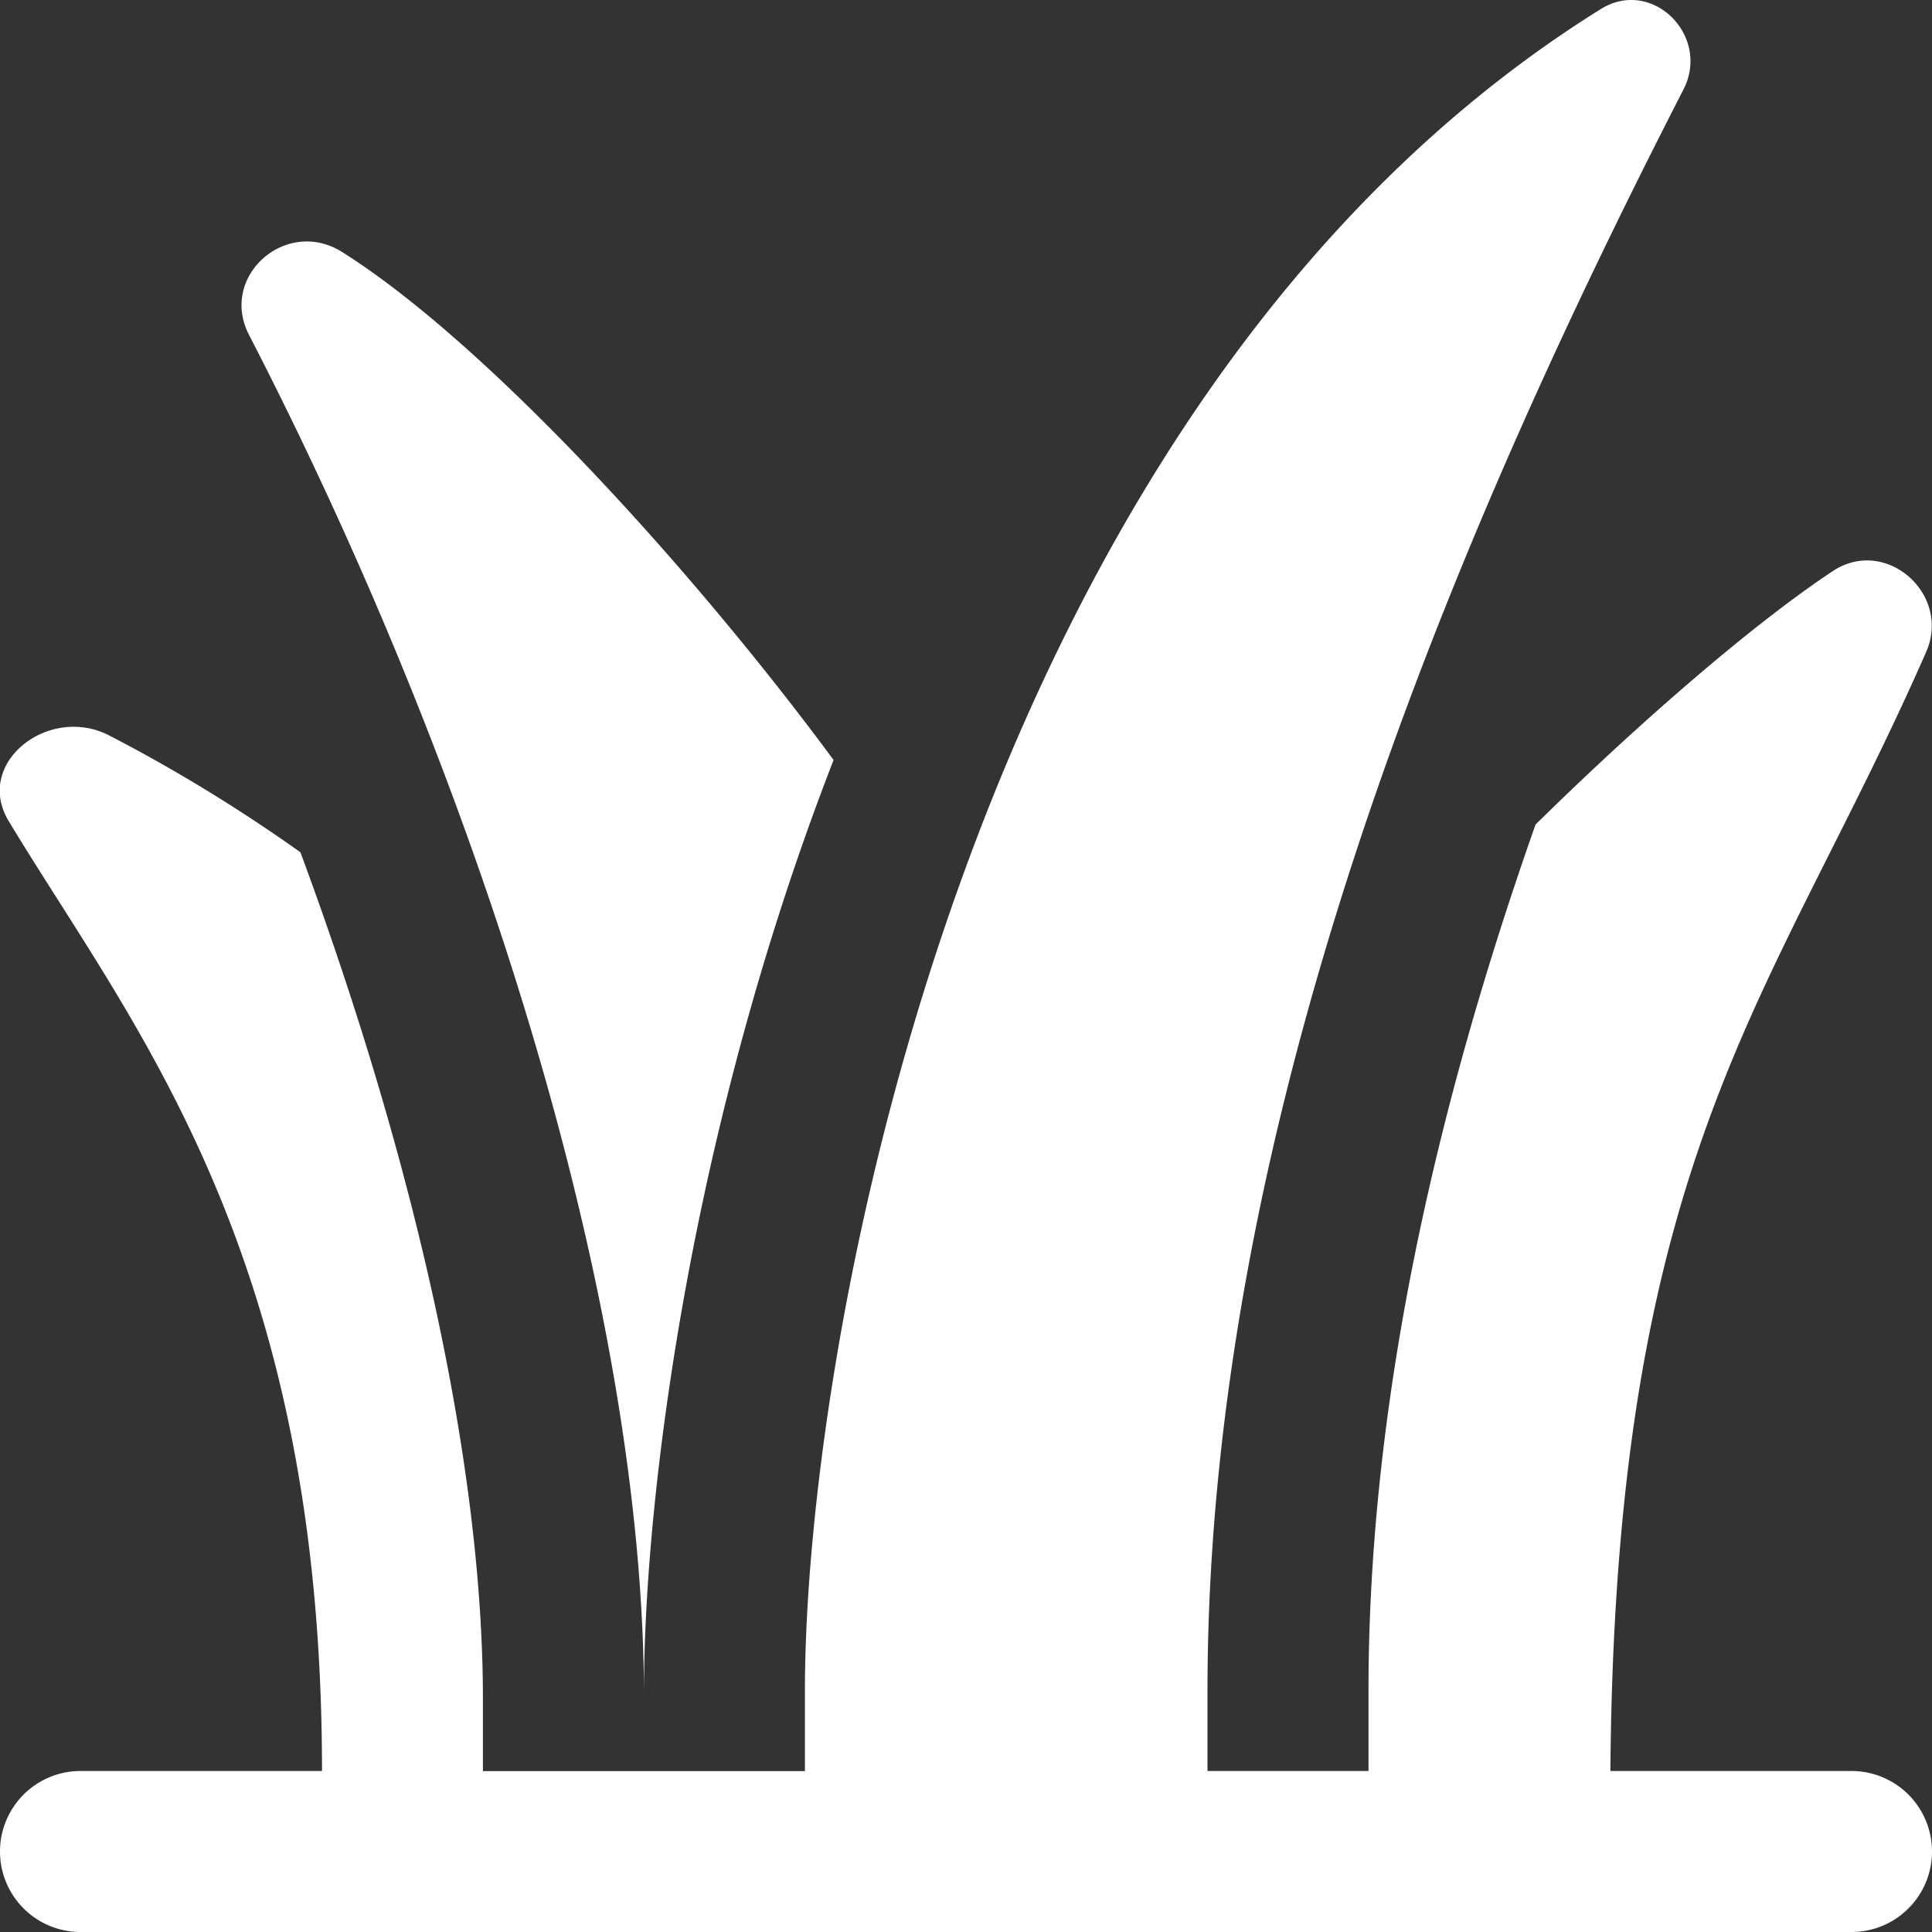
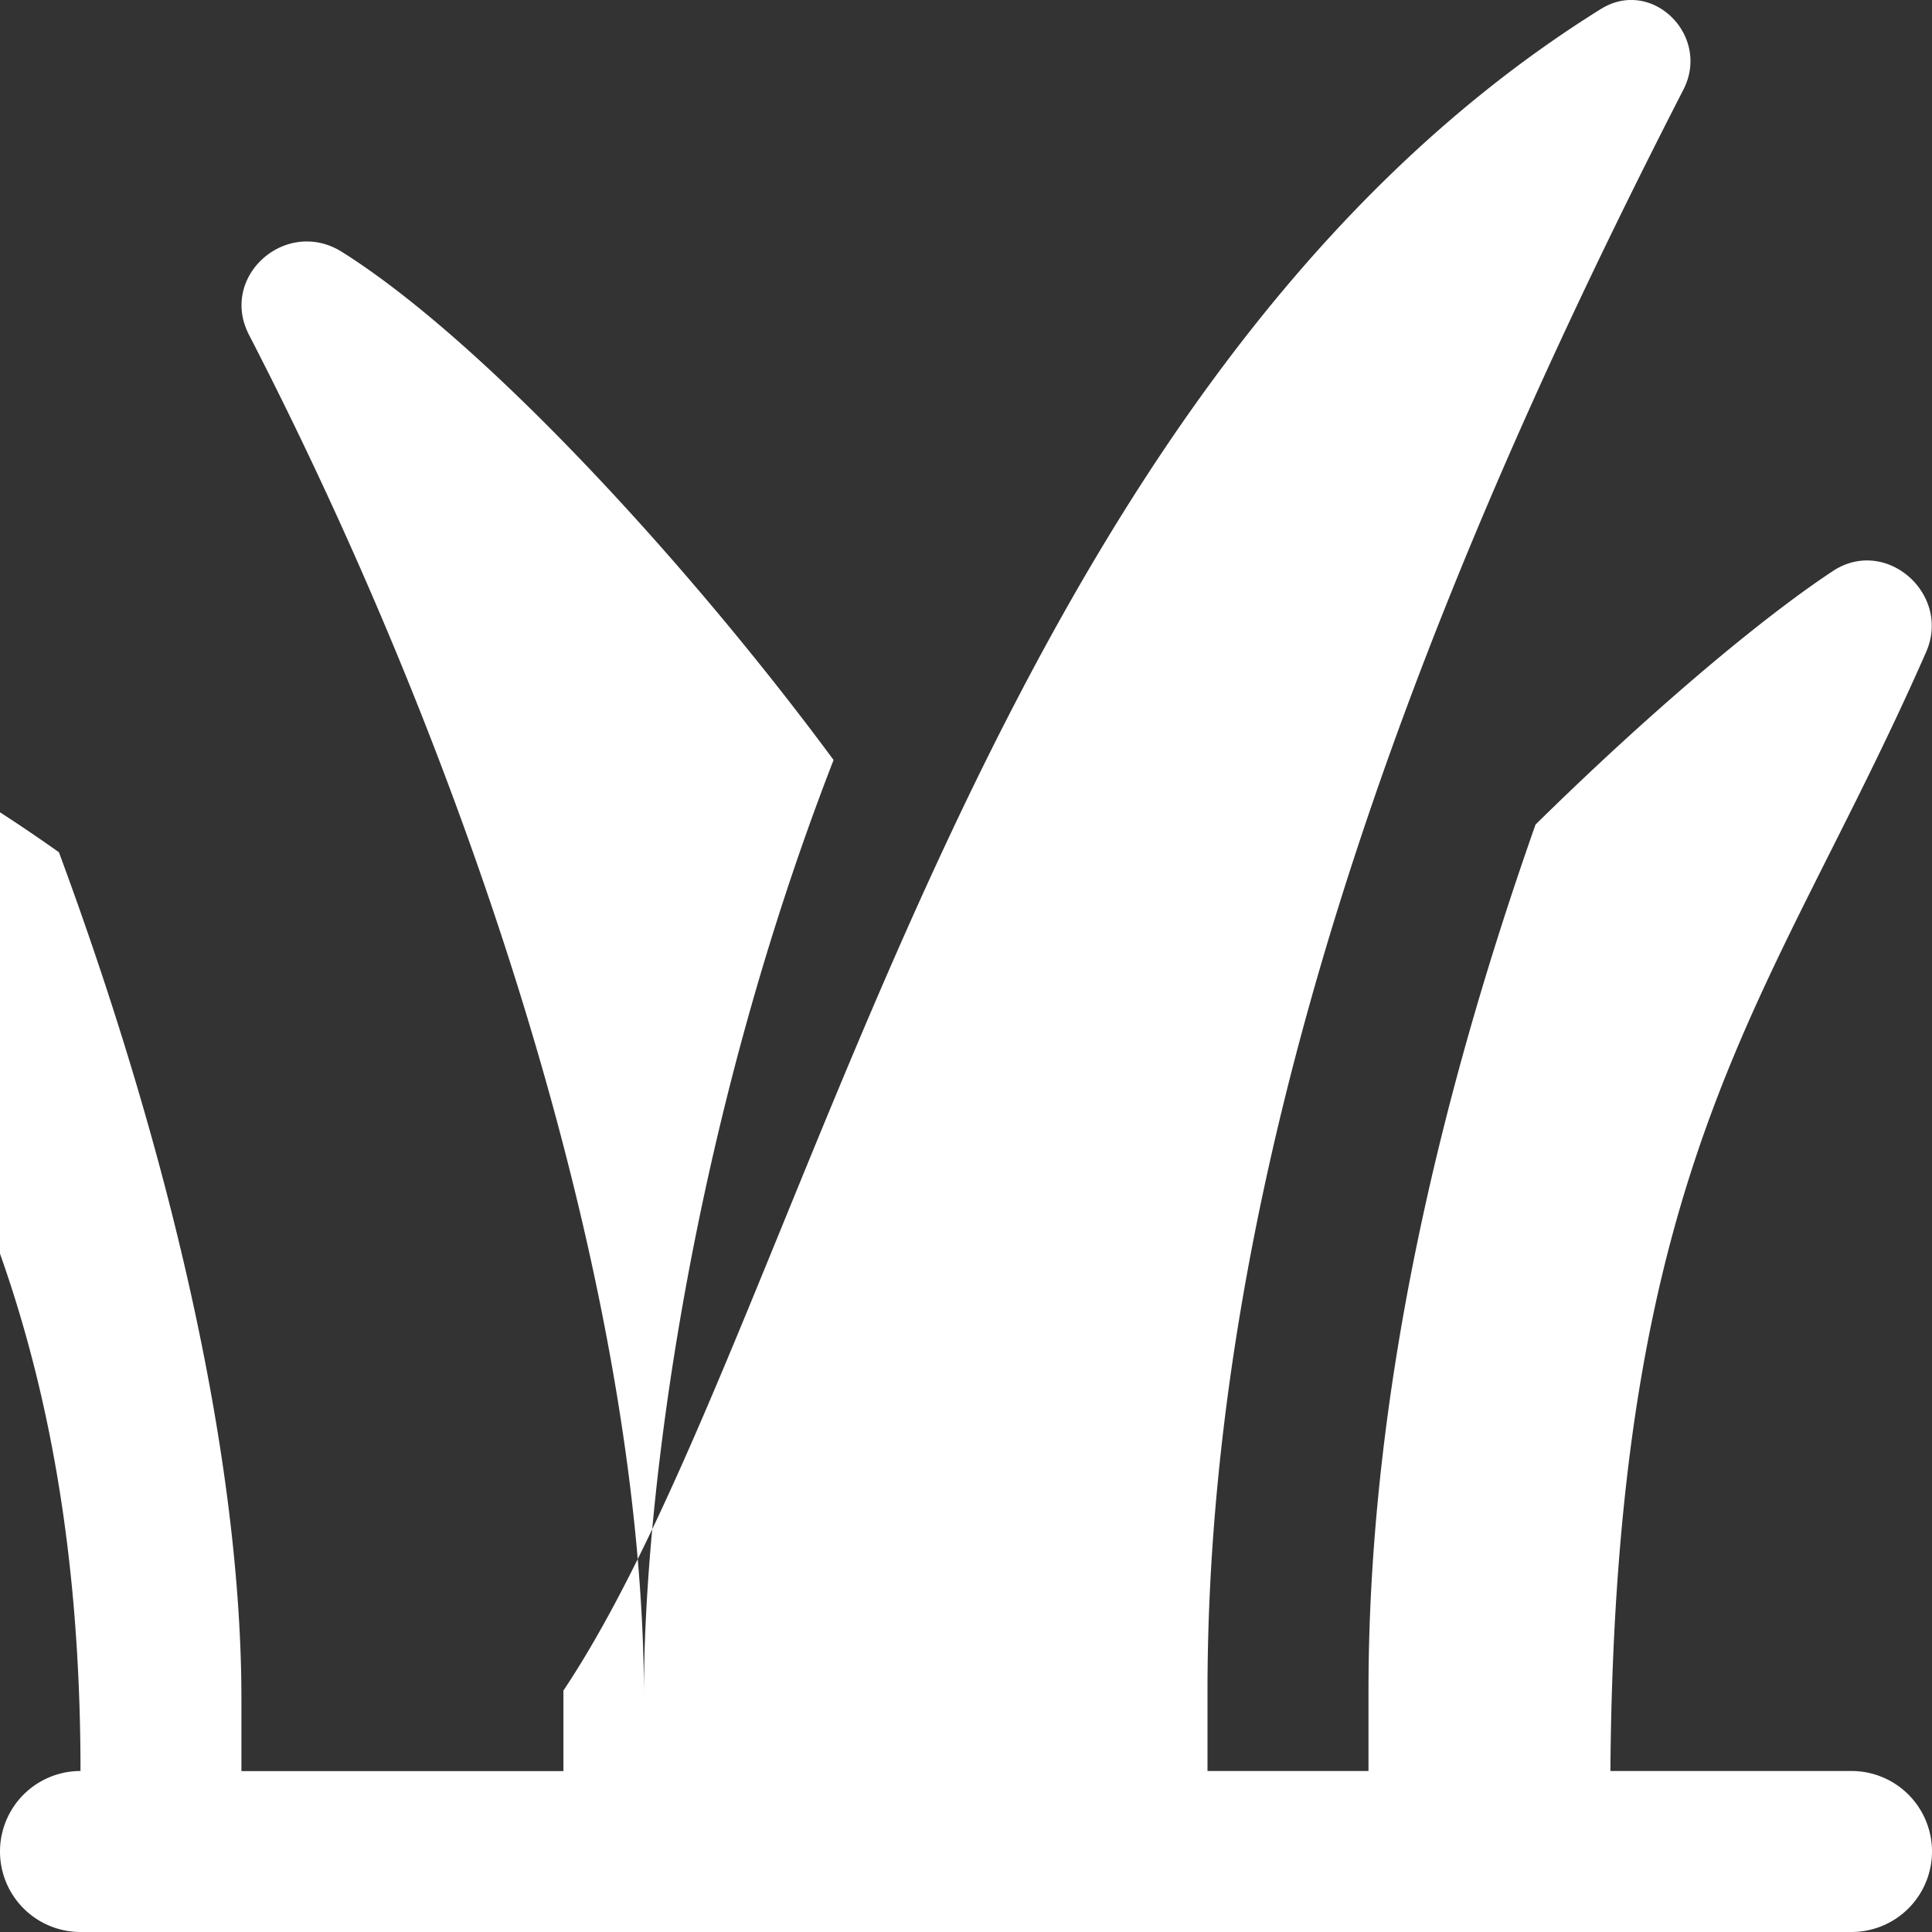
<svg xmlns="http://www.w3.org/2000/svg" version="1.1" width="512" height="512" x="0" y="0" viewBox="0 0 24 24" style="enable-background:new 0 0 512 512" xml:space="preserve" class="">
  <rect x="0" y="0" width="24" height="24" fill="#333333" stroke="none" />
  <g>
-     <path d="M24 23a1 1 0 0 1-1 1H1a1 1 0 0 1 0-2h3c0-6.464-2.344-9.235-3.892-11.8-.436-.723.499-1.451 1.248-1.064.811.419 1.607.905 2.376 1.451 1.429 3.861 2.267 7.617 2.267 10.519v.895h4v-1C10 16.5 12.123 4.95 19.885.113c.638-.398 1.37.331 1.027 1C17.915 6.955 15 14 15 21v1h2v-1c0-3.68.885-7.38 2.075-10.757 1.332-1.311 2.734-2.515 3.695-3.15.657-.433 1.473.287 1.157 1.007-1.898 4.325-3.863 6.188-3.922 13.9H23a1 1 0 0 1 1 1ZM8 21.105V21c0-2.318.551-6.915 2.355-11.559-1.763-2.389-4.323-5.19-6.106-6.311-.693-.436-1.531.302-1.156 1.029C5.929 9.657 8 16.157 8 21.105Z" fill="#ffffff" opacity="1" data-original="#000000" class="" />
+     <path d="M24 23a1 1 0 0 1-1 1H1a1 1 0 0 1 0-2c0-6.464-2.344-9.235-3.892-11.8-.436-.723.499-1.451 1.248-1.064.811.419 1.607.905 2.376 1.451 1.429 3.861 2.267 7.617 2.267 10.519v.895h4v-1C10 16.5 12.123 4.95 19.885.113c.638-.398 1.37.331 1.027 1C17.915 6.955 15 14 15 21v1h2v-1c0-3.68.885-7.38 2.075-10.757 1.332-1.311 2.734-2.515 3.695-3.15.657-.433 1.473.287 1.157 1.007-1.898 4.325-3.863 6.188-3.922 13.9H23a1 1 0 0 1 1 1ZM8 21.105V21c0-2.318.551-6.915 2.355-11.559-1.763-2.389-4.323-5.19-6.106-6.311-.693-.436-1.531.302-1.156 1.029C5.929 9.657 8 16.157 8 21.105Z" fill="#ffffff" opacity="1" data-original="#000000" class="" />
  </g>
</svg>